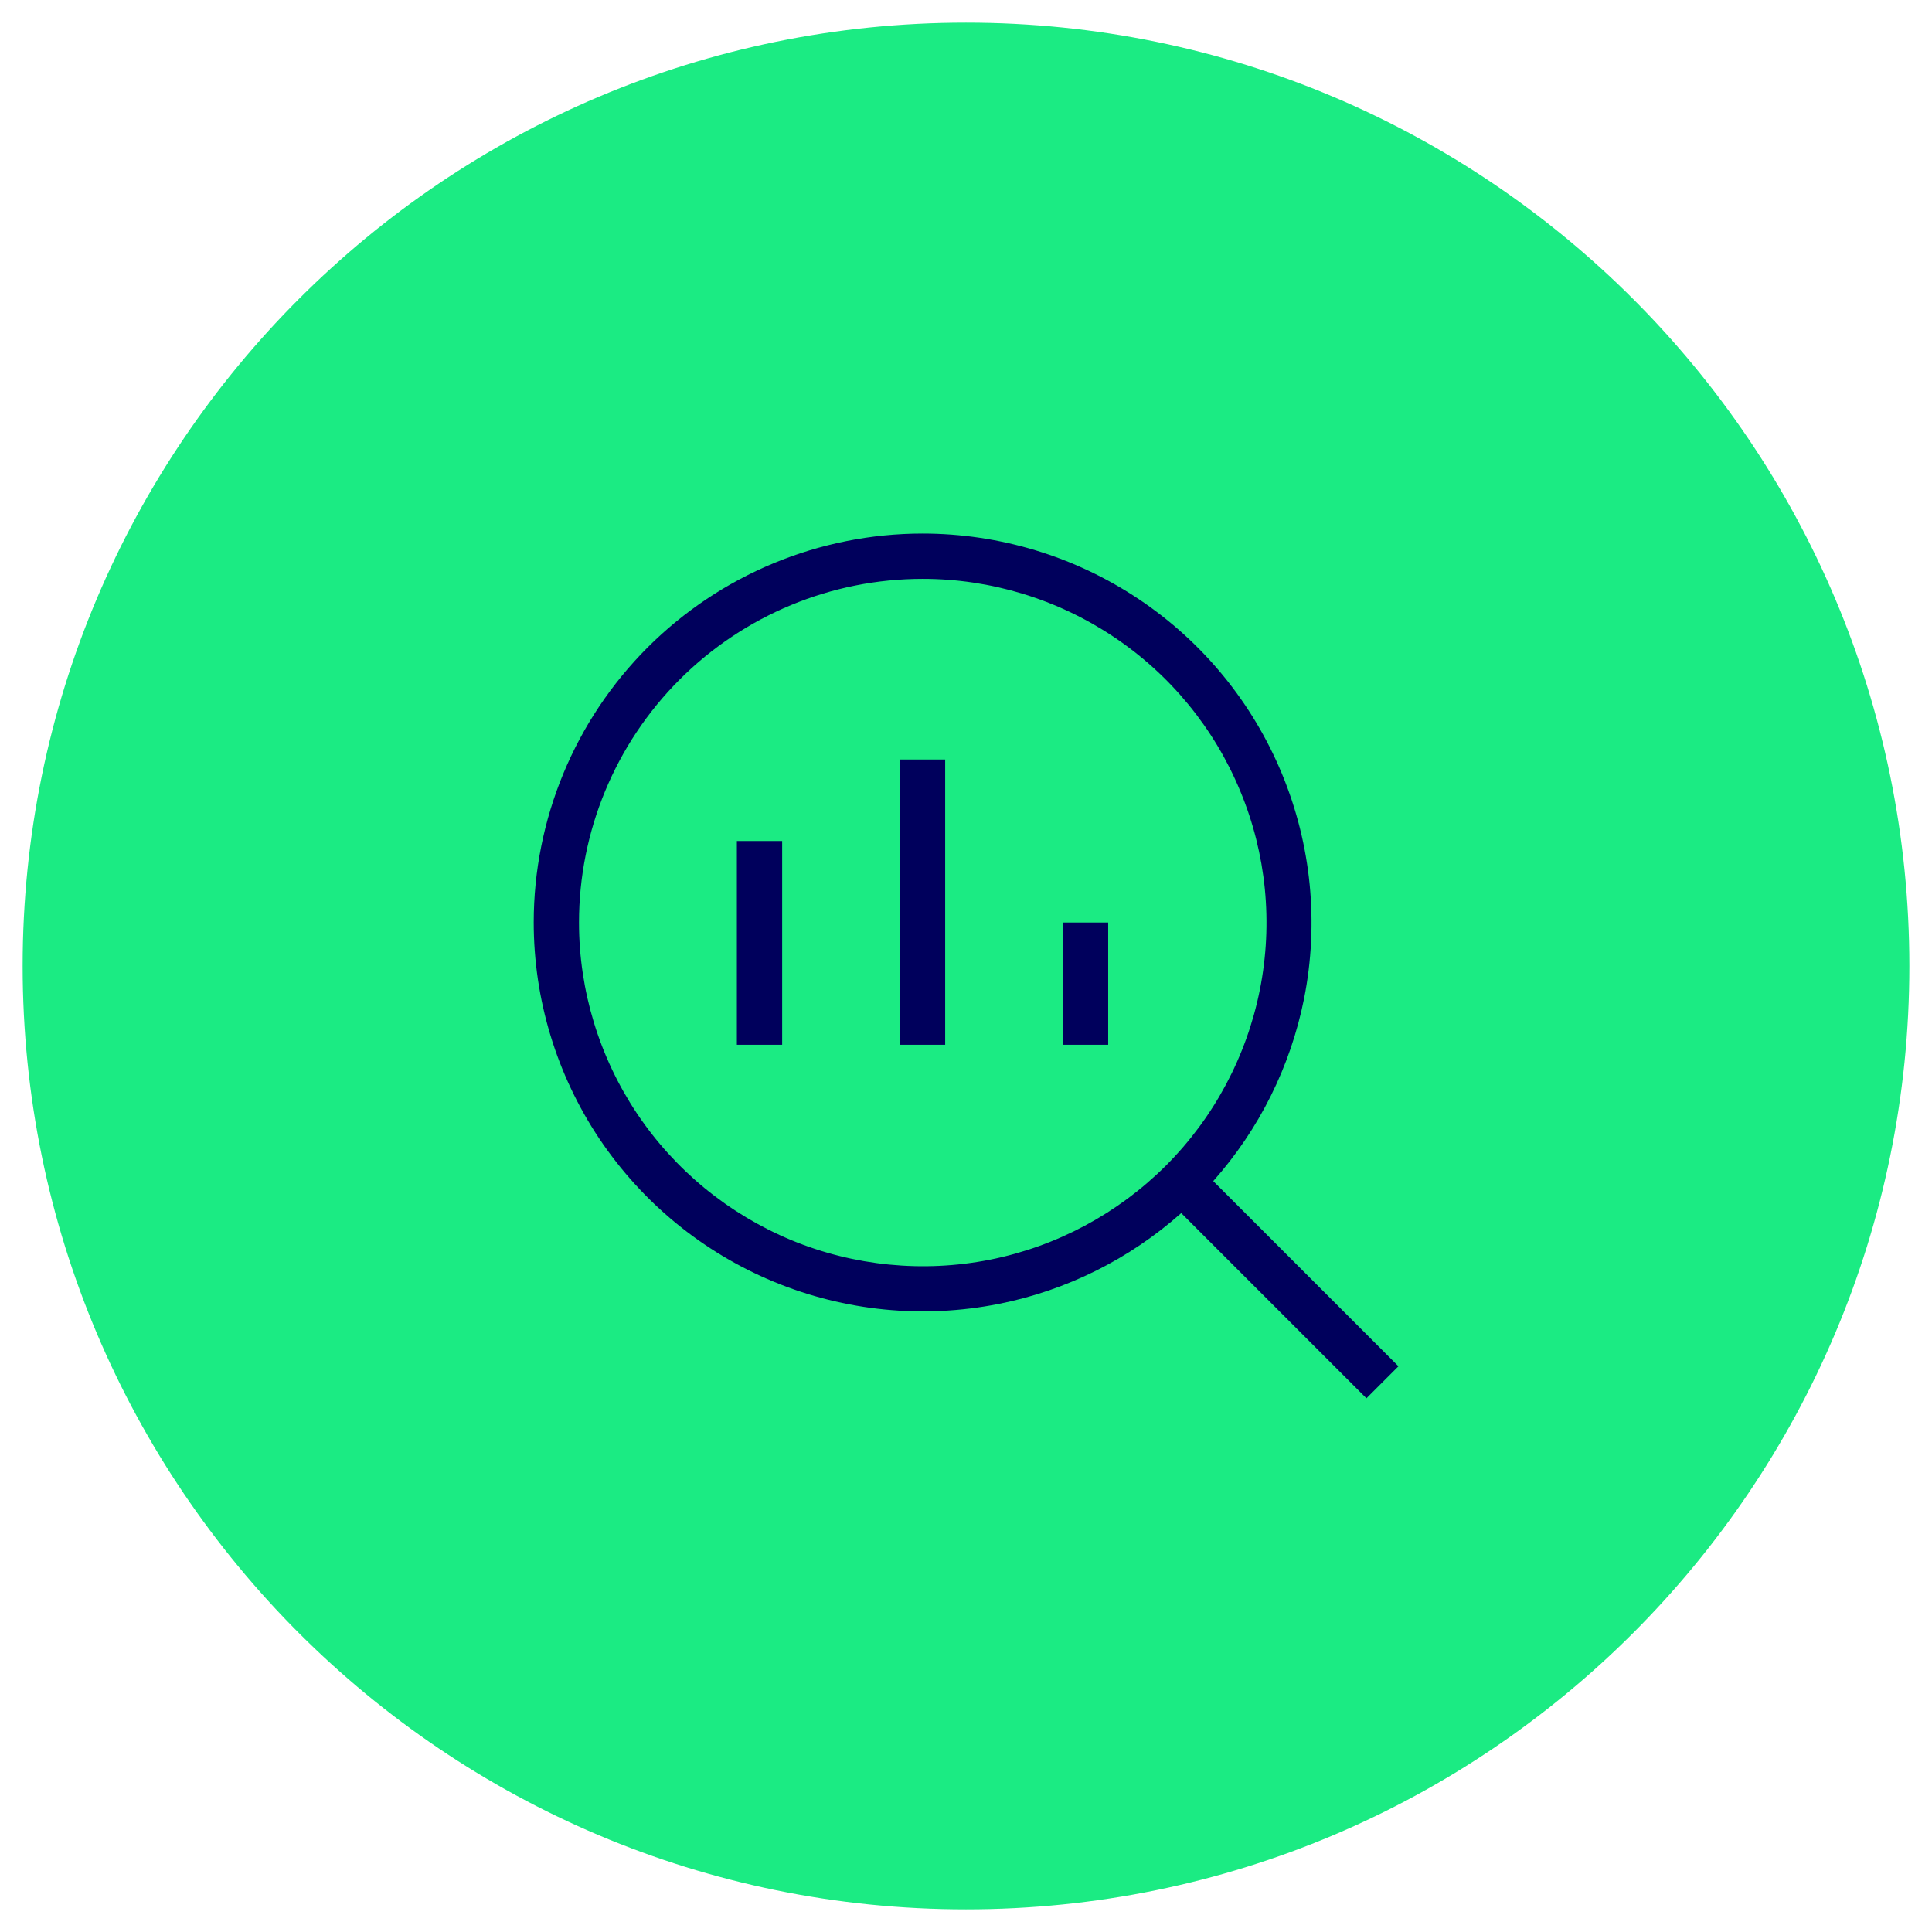
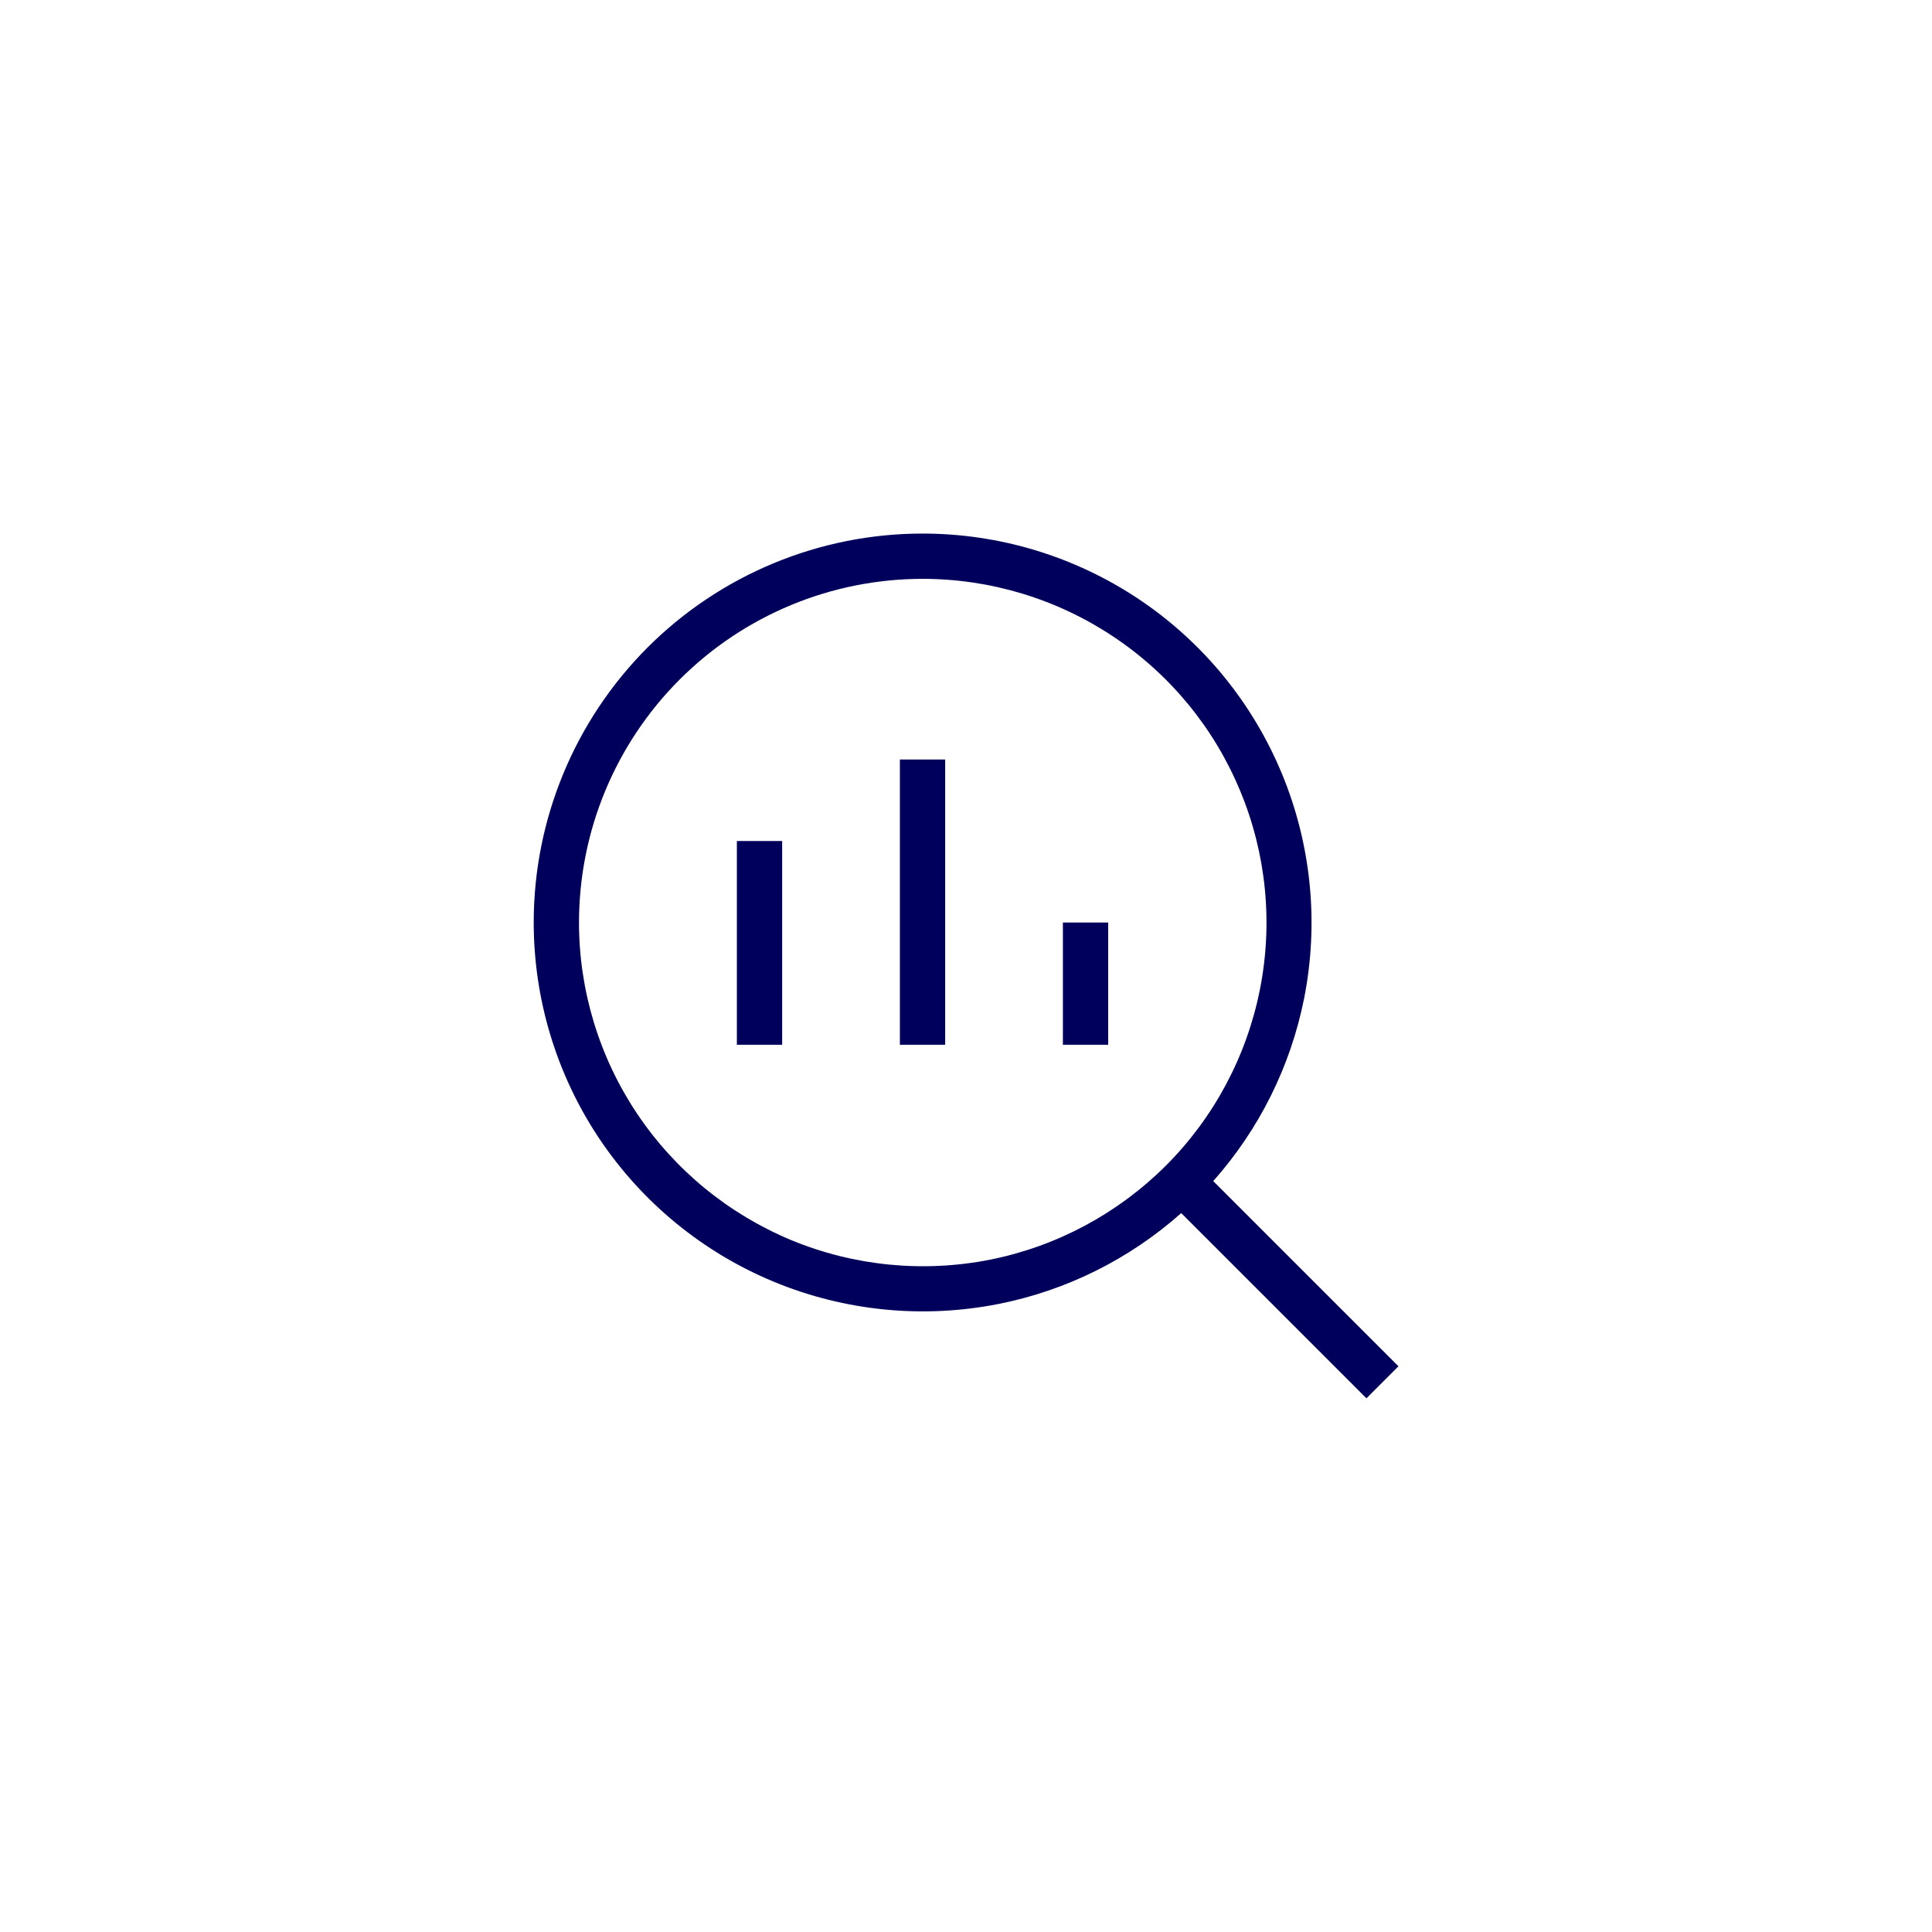
<svg xmlns="http://www.w3.org/2000/svg" id="Ebene_1" data-name="Ebene 1" viewBox="0 0 128 128">
  <defs>
    <style>
      .cls-1 {
        fill: #1beb83;
      }

      .cls-2 {
        fill: #00005c;
        fill-rule: evenodd;
      }
    </style>
  </defs>
-   <path class="cls-1" d="M64,1.5h0c34.52,0,62.5,27.98,62.5,62.5h0c0,34.52-27.98,62.5-62.5,62.5h0C29.48,126.5,1.5,98.52,1.5,64h0C1.5,29.48,29.48,1.5,64,1.5Z" />
  <path class="cls-2" d="M42.9,42.9c4.83-4.83,11.39-7.55,18.22-7.55,5.1,0,10.08,1.51,14.32,4.34,4.24,2.83,7.54,6.86,9.49,11.57,1.95,4.71,2.46,9.89,1.47,14.89-.9,4.51-2.98,8.68-6.02,12.1l12.27,12.27-2.12,2.12-12.27-12.27c-3.42,3.04-7.6,5.13-12.1,6.02-5,.99-10.18.48-14.89-1.47-4.71-1.95-8.73-5.25-11.57-9.49-2.83-4.24-4.34-9.22-4.34-14.32,0-6.83,2.72-13.39,7.55-18.22ZM61.13,38.35c-6.04,0-11.83,2.4-16.1,6.67-4.27,4.27-6.67,10.06-6.67,16.1,0,4.5,1.34,8.91,3.84,12.65,2.5,3.74,6.06,6.66,10.22,8.39,4.16,1.72,8.74,2.17,13.16,1.3,4.42-.88,8.47-3.05,11.66-6.23,3.18-3.18,5.35-7.24,6.23-11.66.88-4.42.43-9-1.3-13.16-1.72-4.16-4.64-7.72-8.39-10.22-3.74-2.5-8.15-3.84-12.65-3.84ZM62.62,50.32v18.9h-3v-18.9h3ZM51.82,55.72v13.5h-3v-13.5h3ZM73.42,61.12v8.1h-3v-8.1h3Z" />
</svg>